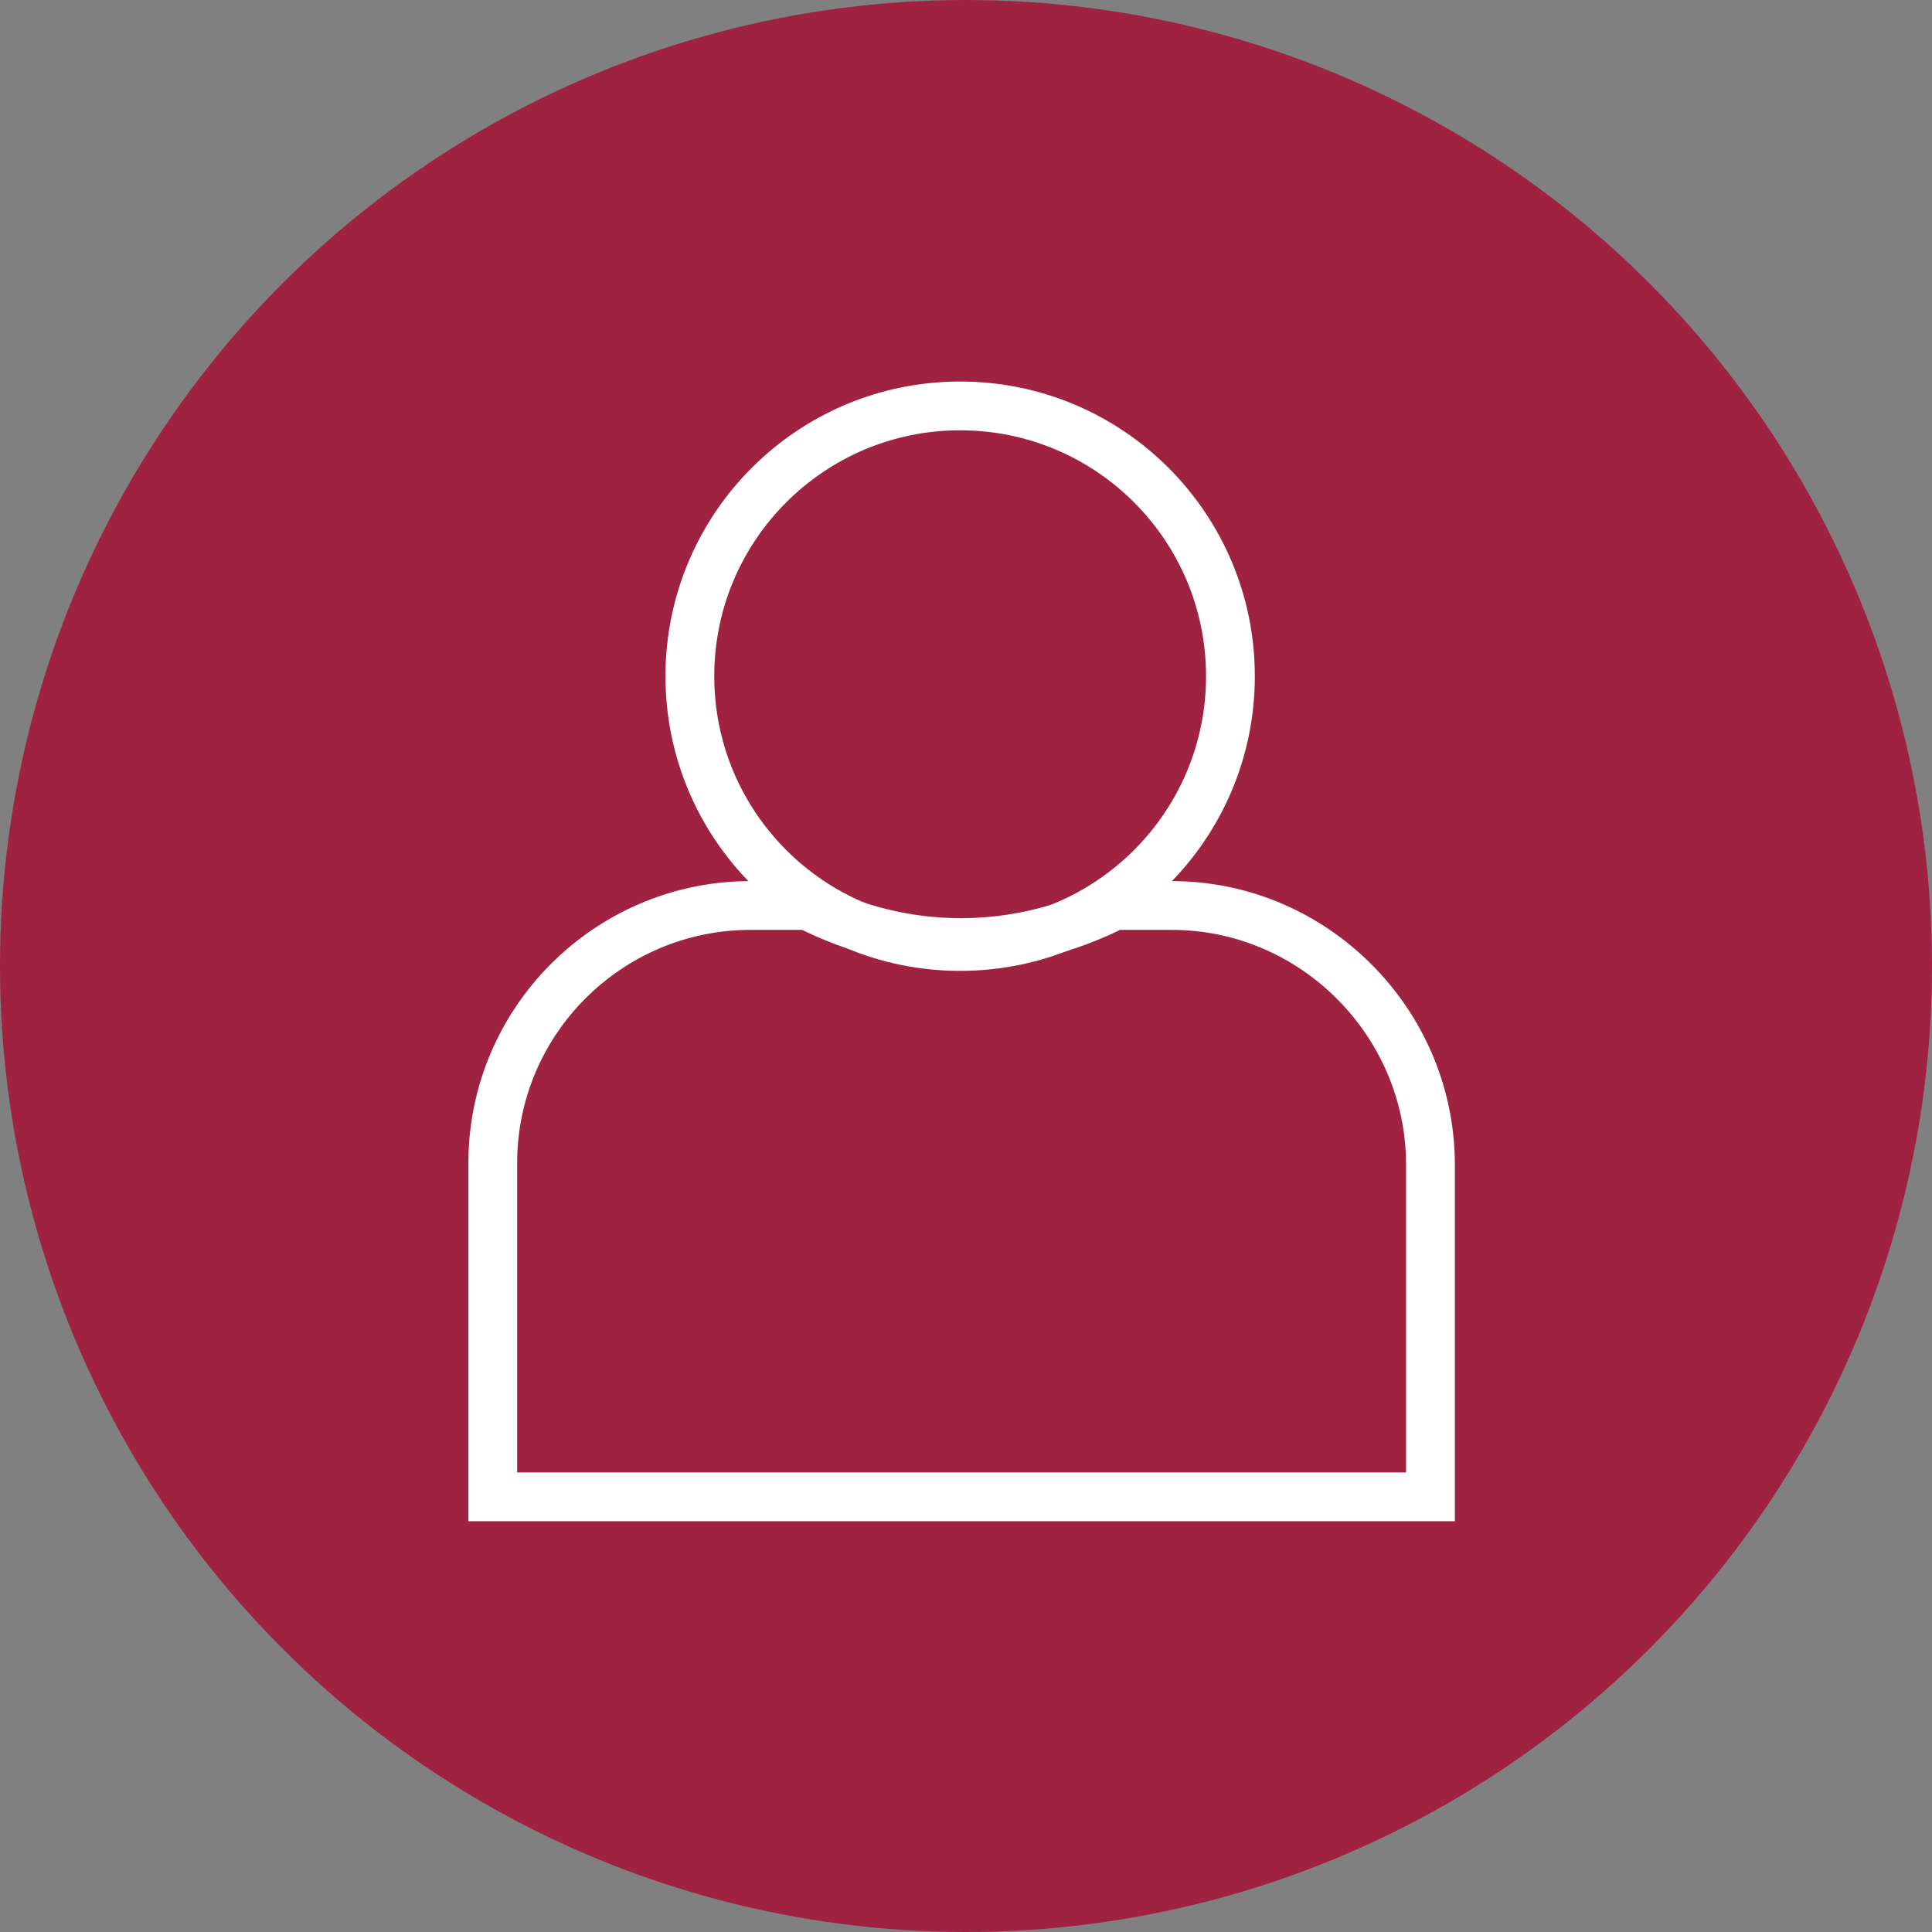
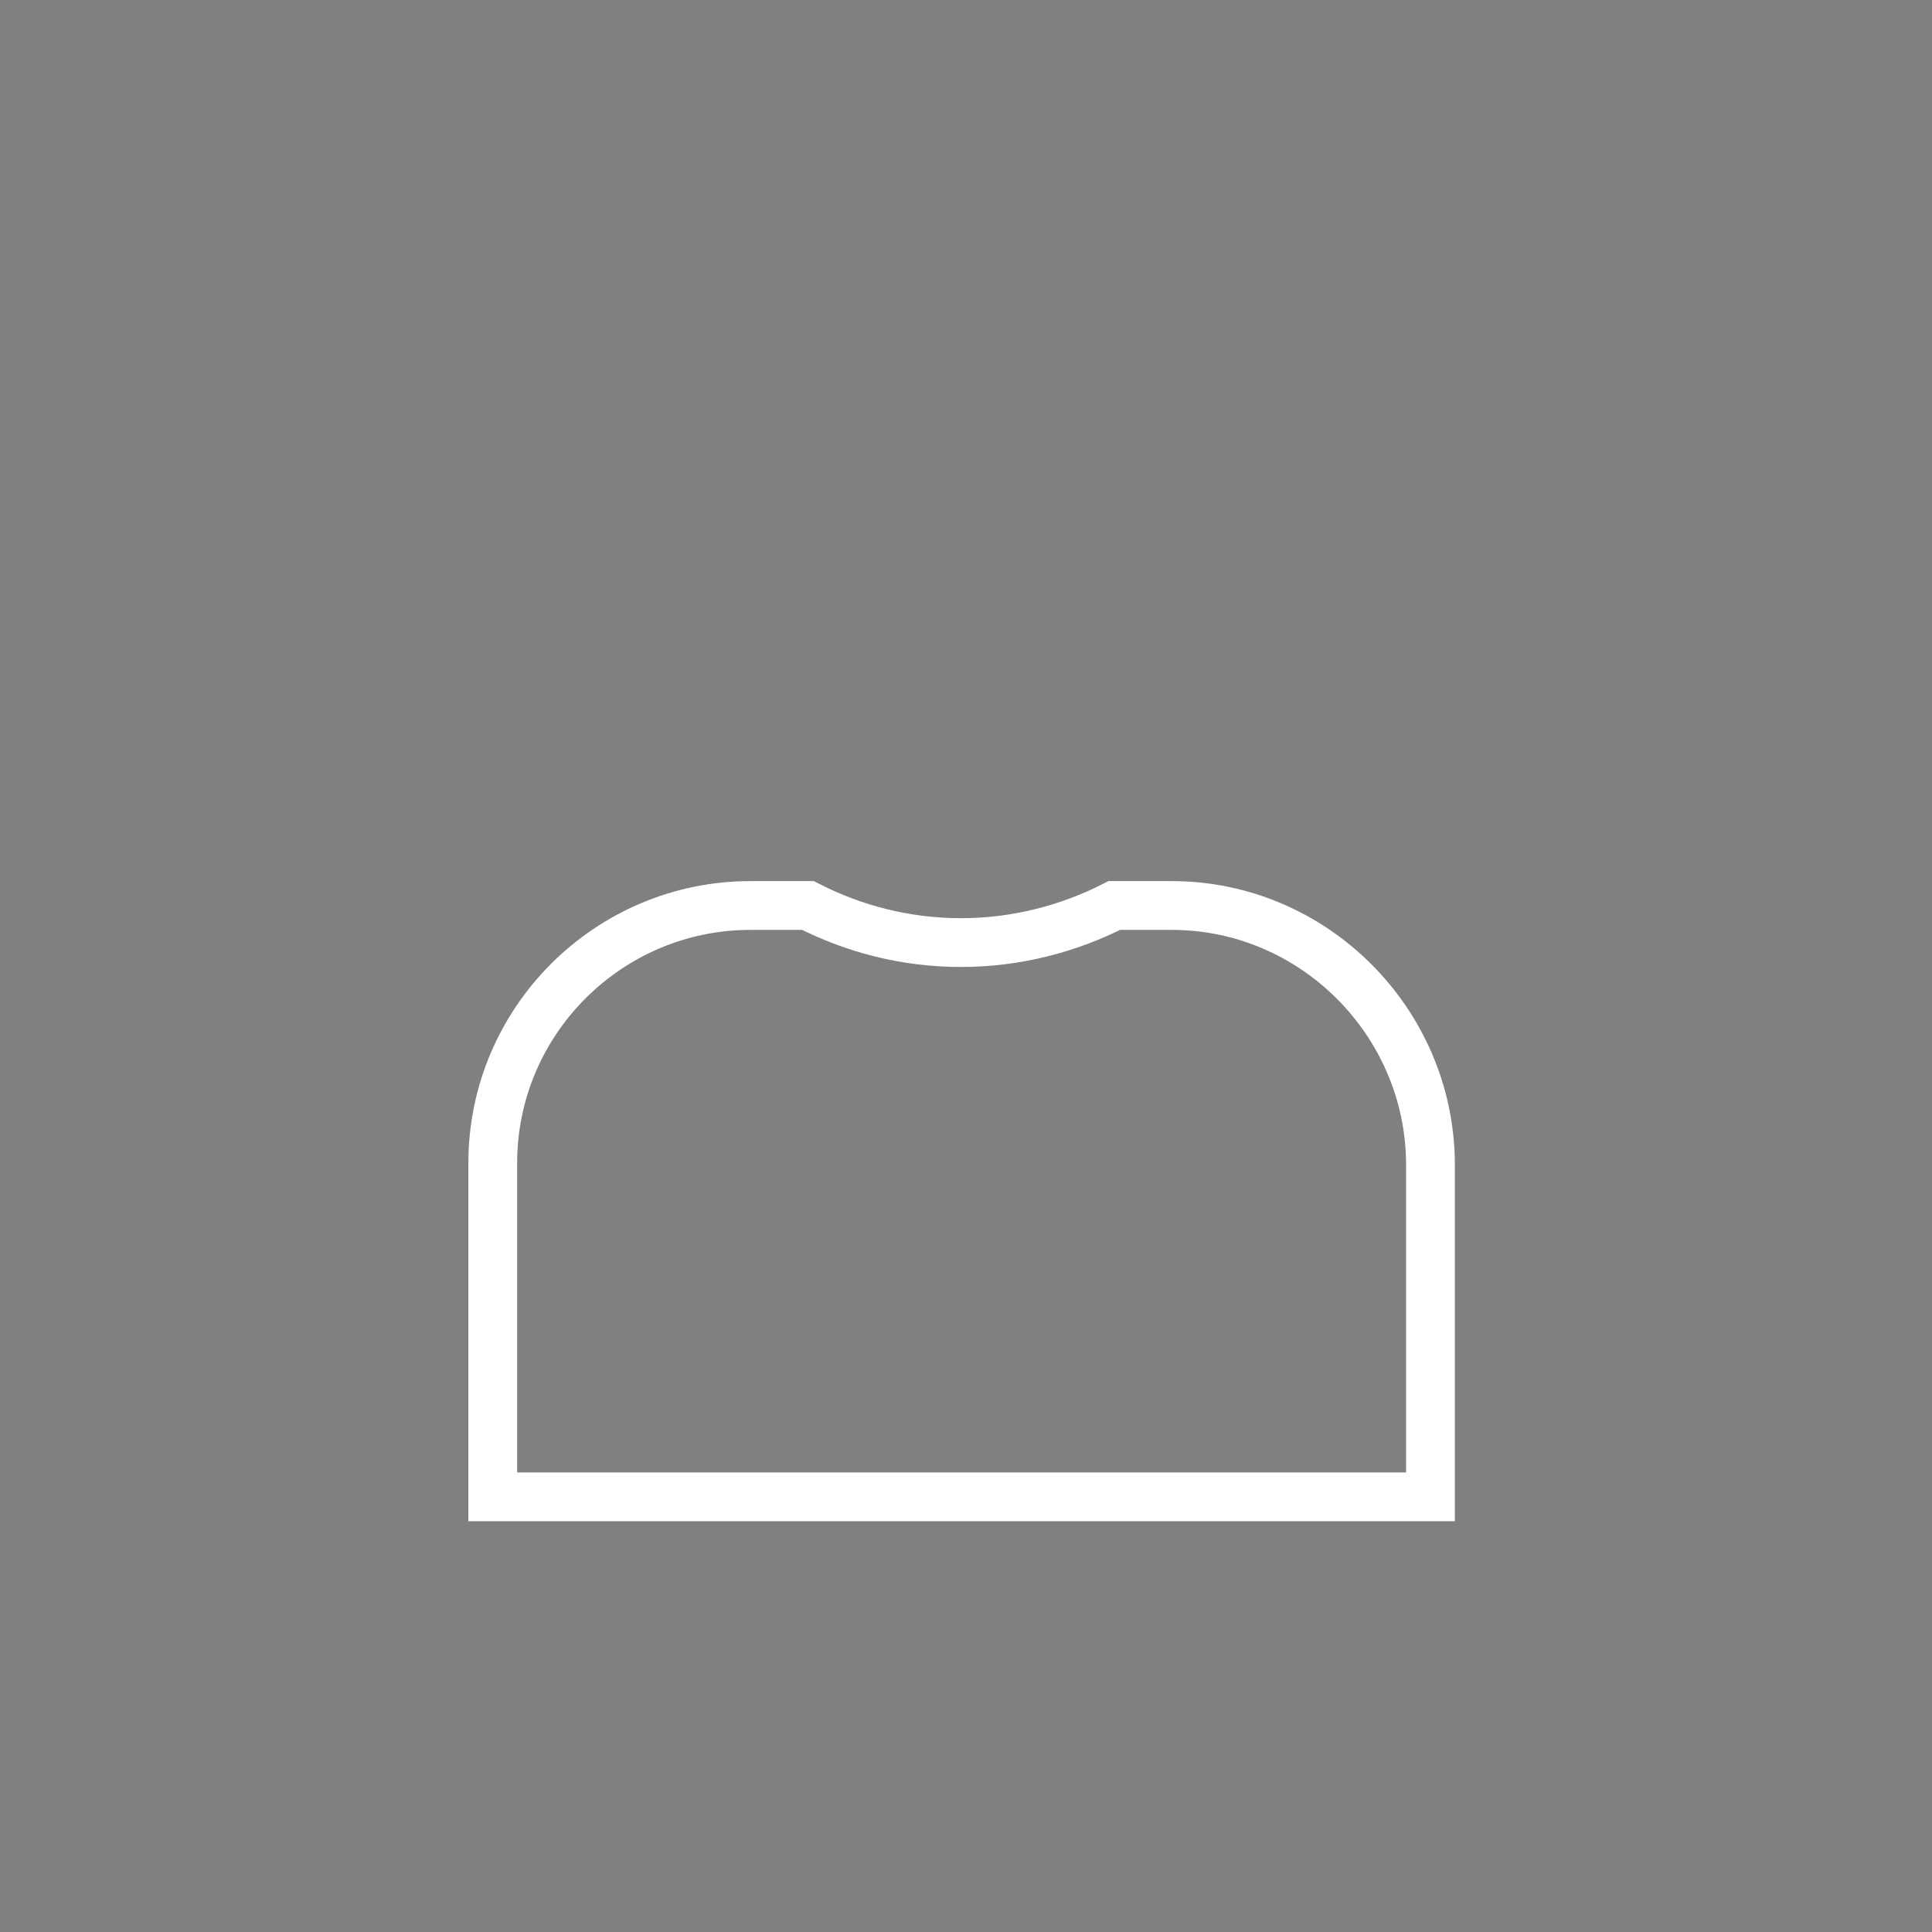
<svg xmlns="http://www.w3.org/2000/svg" version="1.1" id="Capa_1" x="0px" y="0px" viewBox="0 0 198 198" style="enable-background:new 0 0 198 198;" xml:space="preserve">
  <rect x="0" y="0" width="198" height="198" fill="#808080" stroke="none" />
  <style type="text/css">
	.st0{fill:#9F2241;}
	.st1{fill:none;stroke:#FFFFFF;stroke-width:5;stroke-miterlimit:10;}
</style>
  <g id="Capa_2_00000122707368013365859650000011695623176143992457_">
    <g id="Capa_1-2">
-       <circle class="st0" cx="99" cy="99" r="99" />
      <path class="st1" d="M120.1,92.8h-5.9c-4.7,2.4-10.1,3.8-15.7,3.8c-5.7,0-11-1.4-15.7-3.8h-5.9c-14.5,0-26.4,11.8-26.4,26.4v34.2    h96.1v-34.2C146.5,104.7,134.6,92.8,120.1,92.8z" />
-       <path class="st1" d="M126.1,69.3c0-15.3-12.4-27.7-27.7-27.7S70.7,54,70.7,69.3S83.1,97,98.4,97C113.7,97,126.1,84.6,126.1,69.3z" />
    </g>
  </g>
</svg>